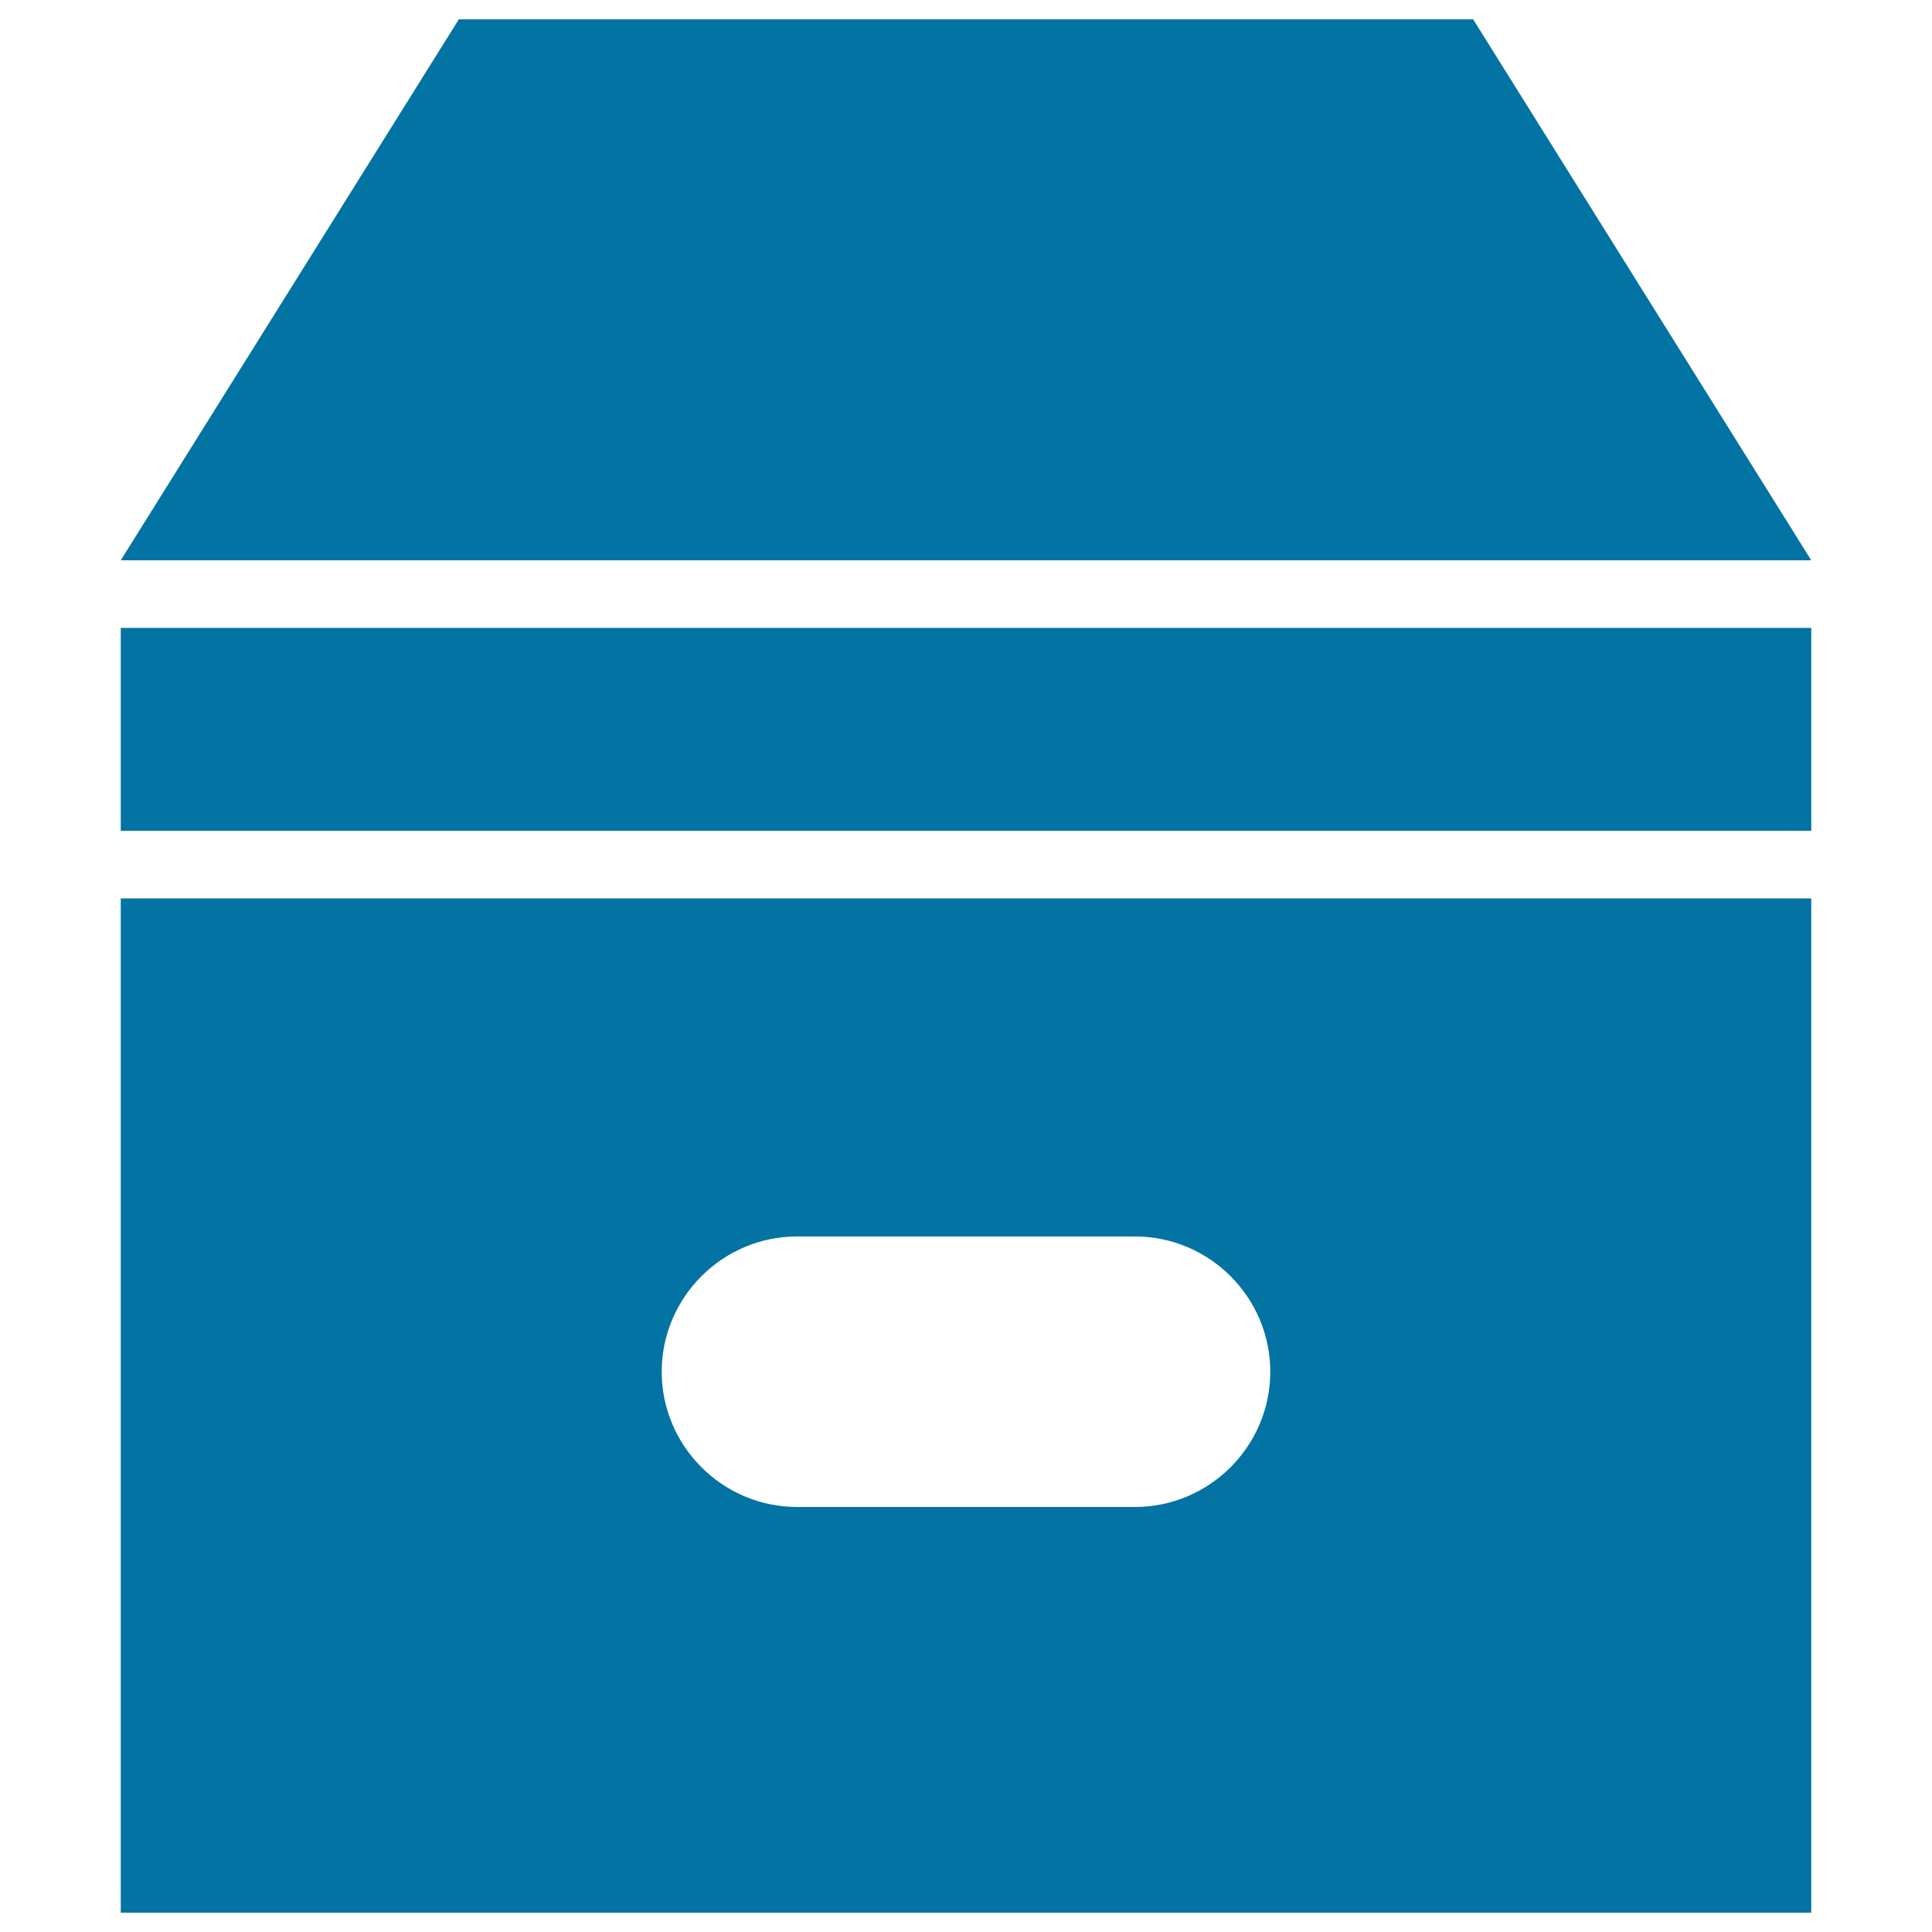
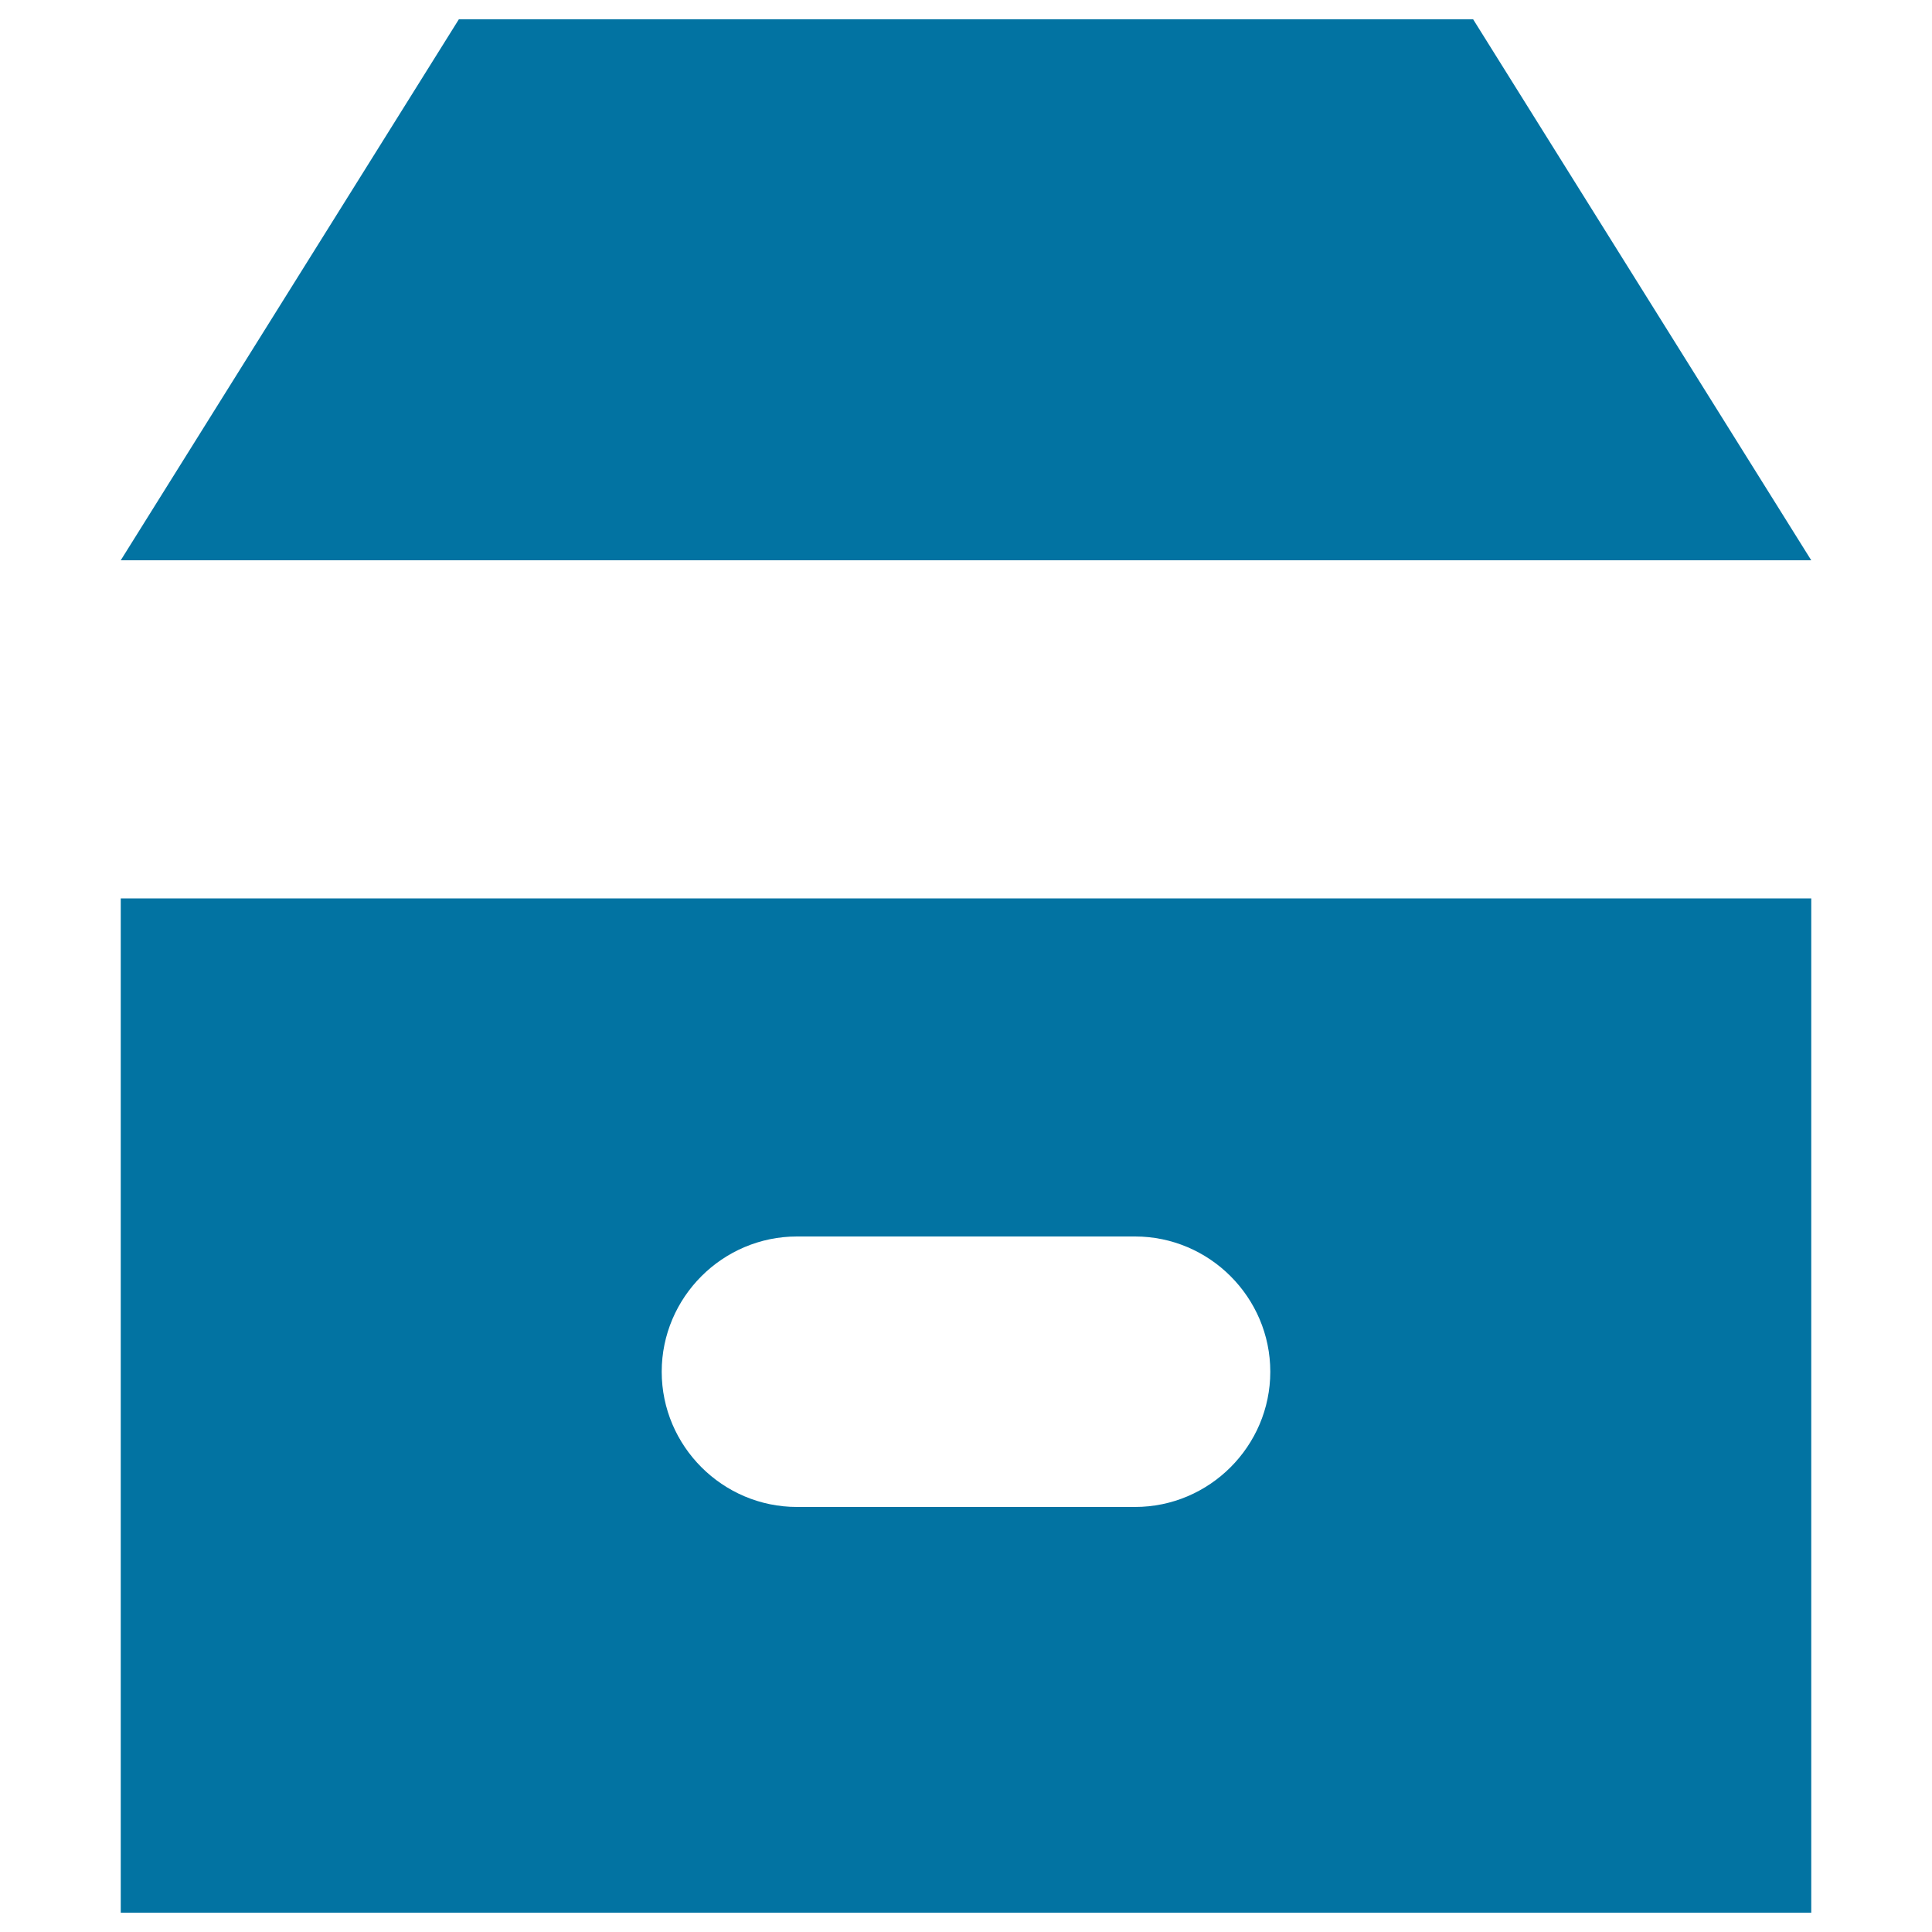
<svg xmlns="http://www.w3.org/2000/svg" viewBox="0 0 1000 1000" style="fill:#0273a2">
  <title>Box Perspective Black Archive Interface Symbol SVG icon</title>
  <g>
    <g>
-       <rect x="62.5" y="325" width="875" height="105" />
      <polygon points="762.5,10 237.5,10 62.5,290 937.5,290 " />
      <path d="M62.5,990h875V465h-875V990z M412.5,640h175c38.5,0,70,31.5,70,70s-31.5,70-70,70h-175c-38.5,0-70-31.5-70-70S374,640,412.5,640z" />
    </g>
  </g>
</svg>